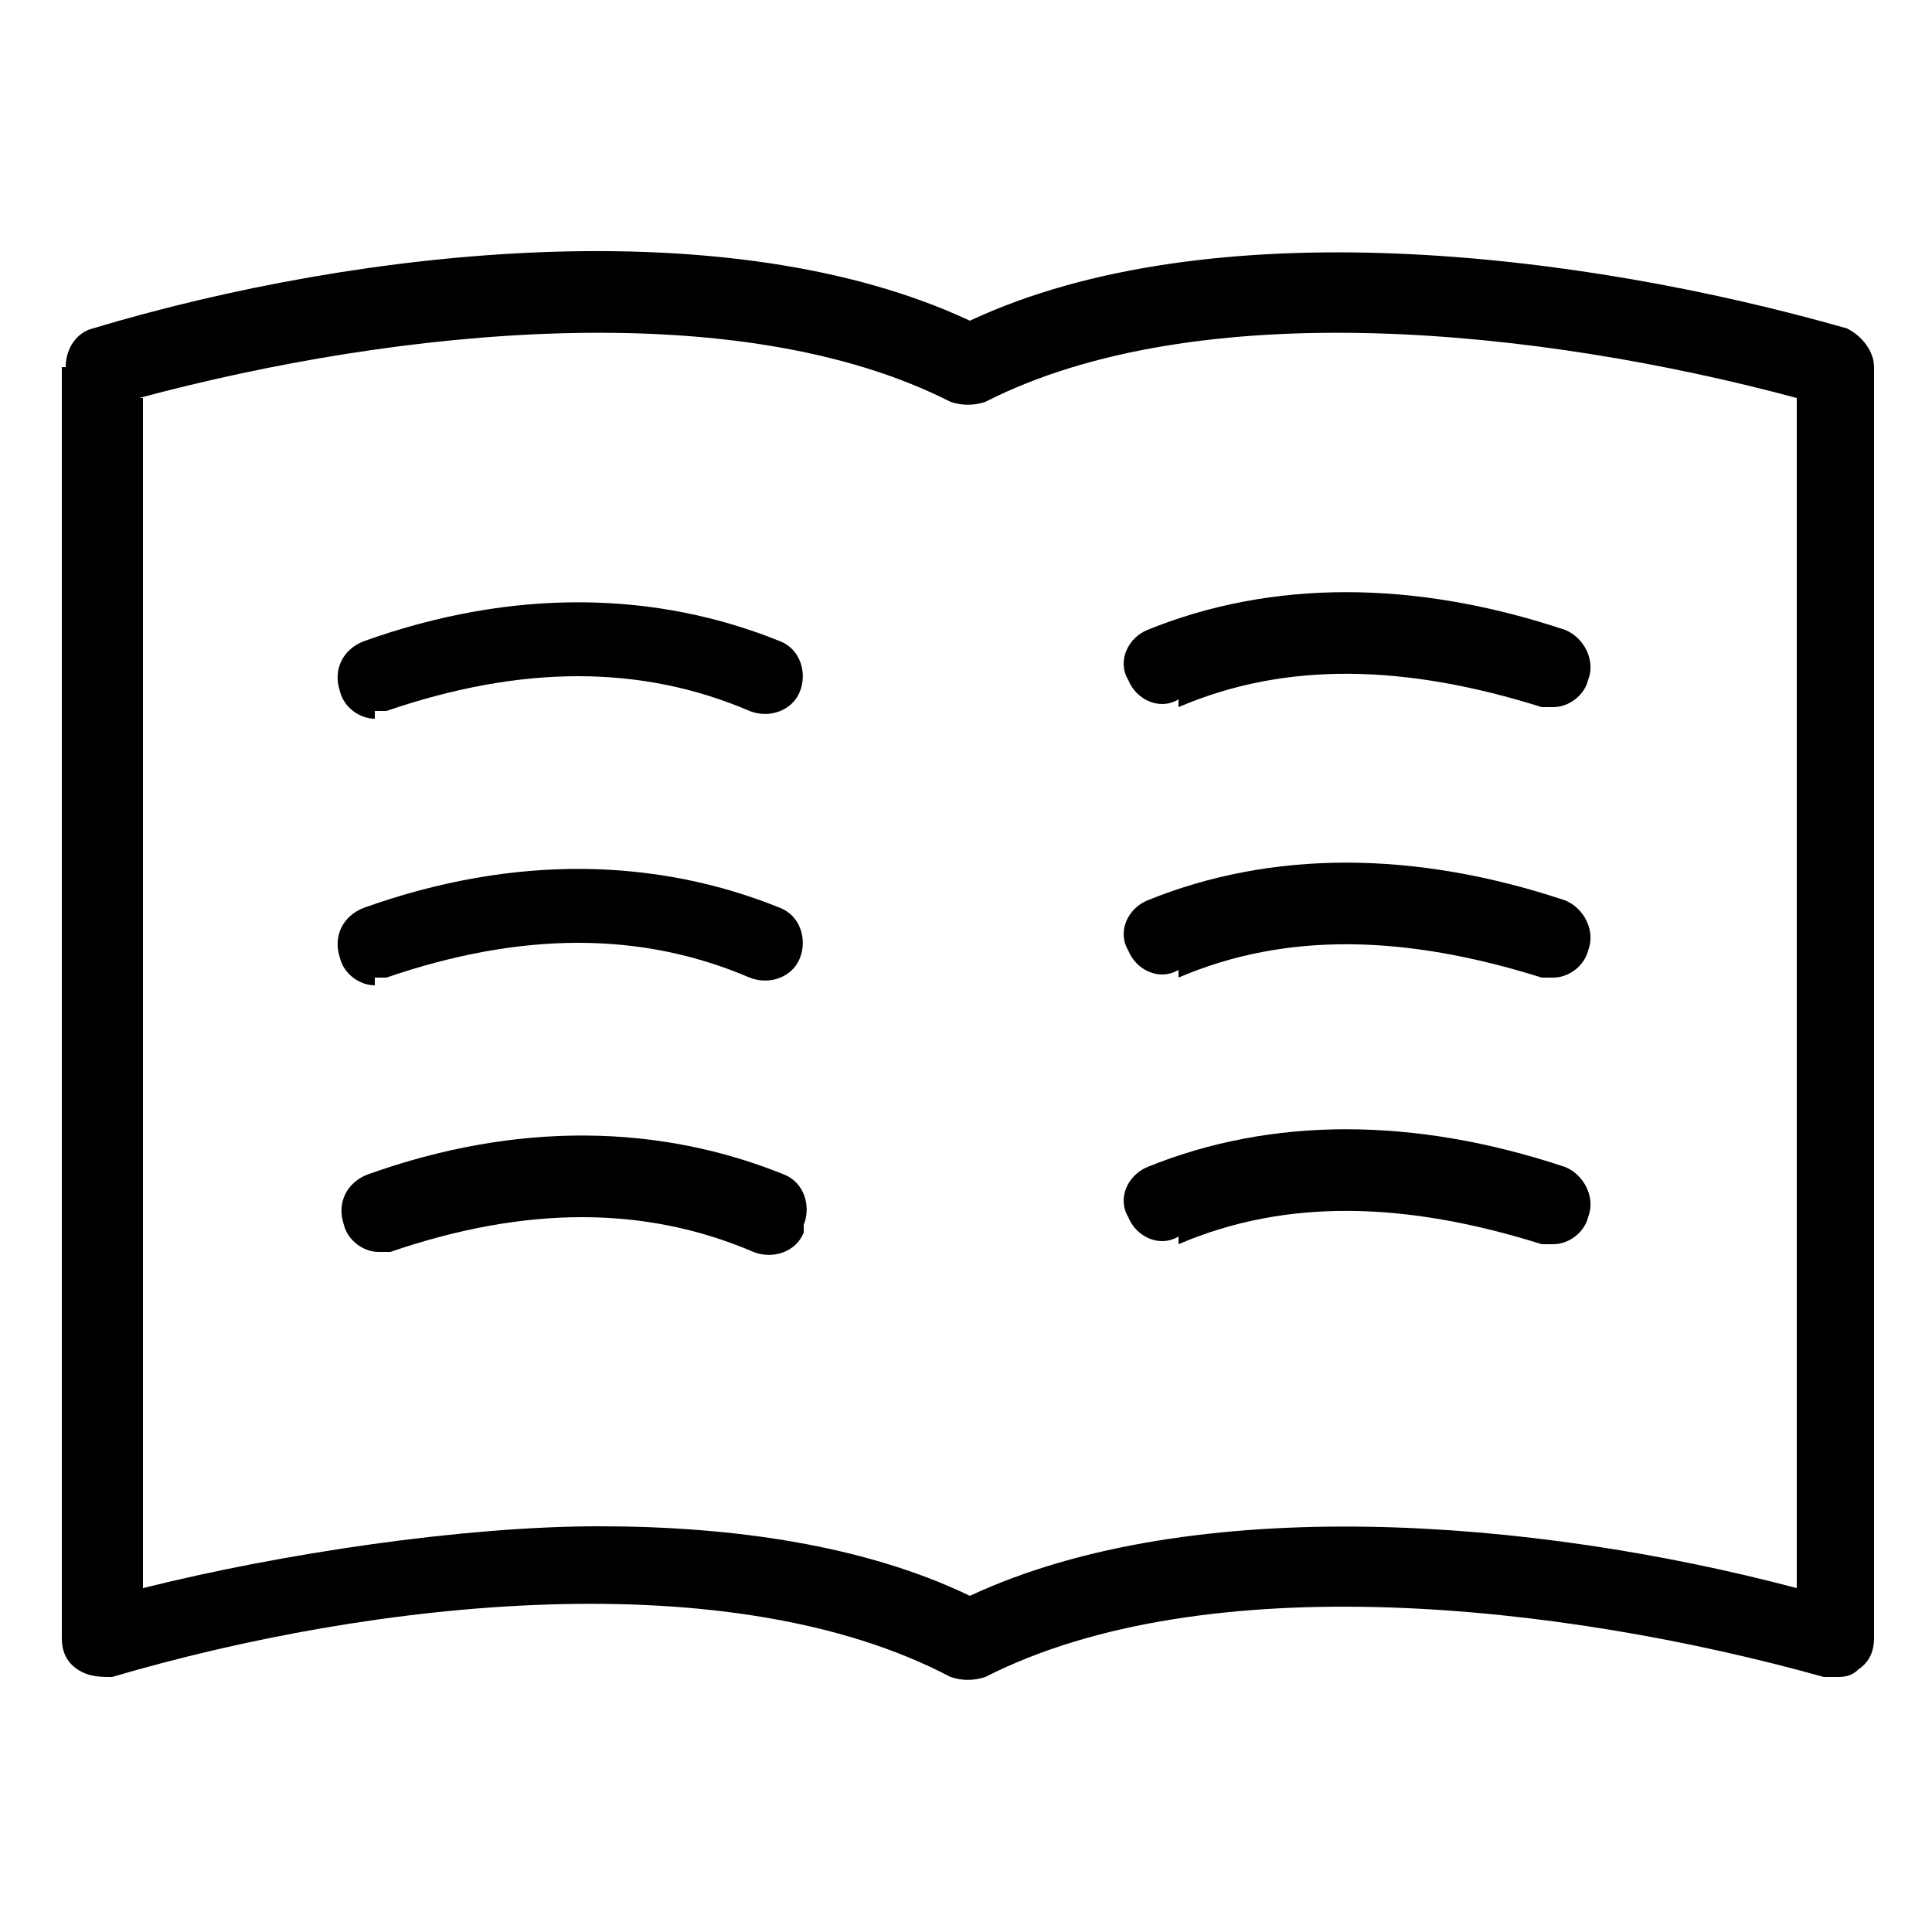
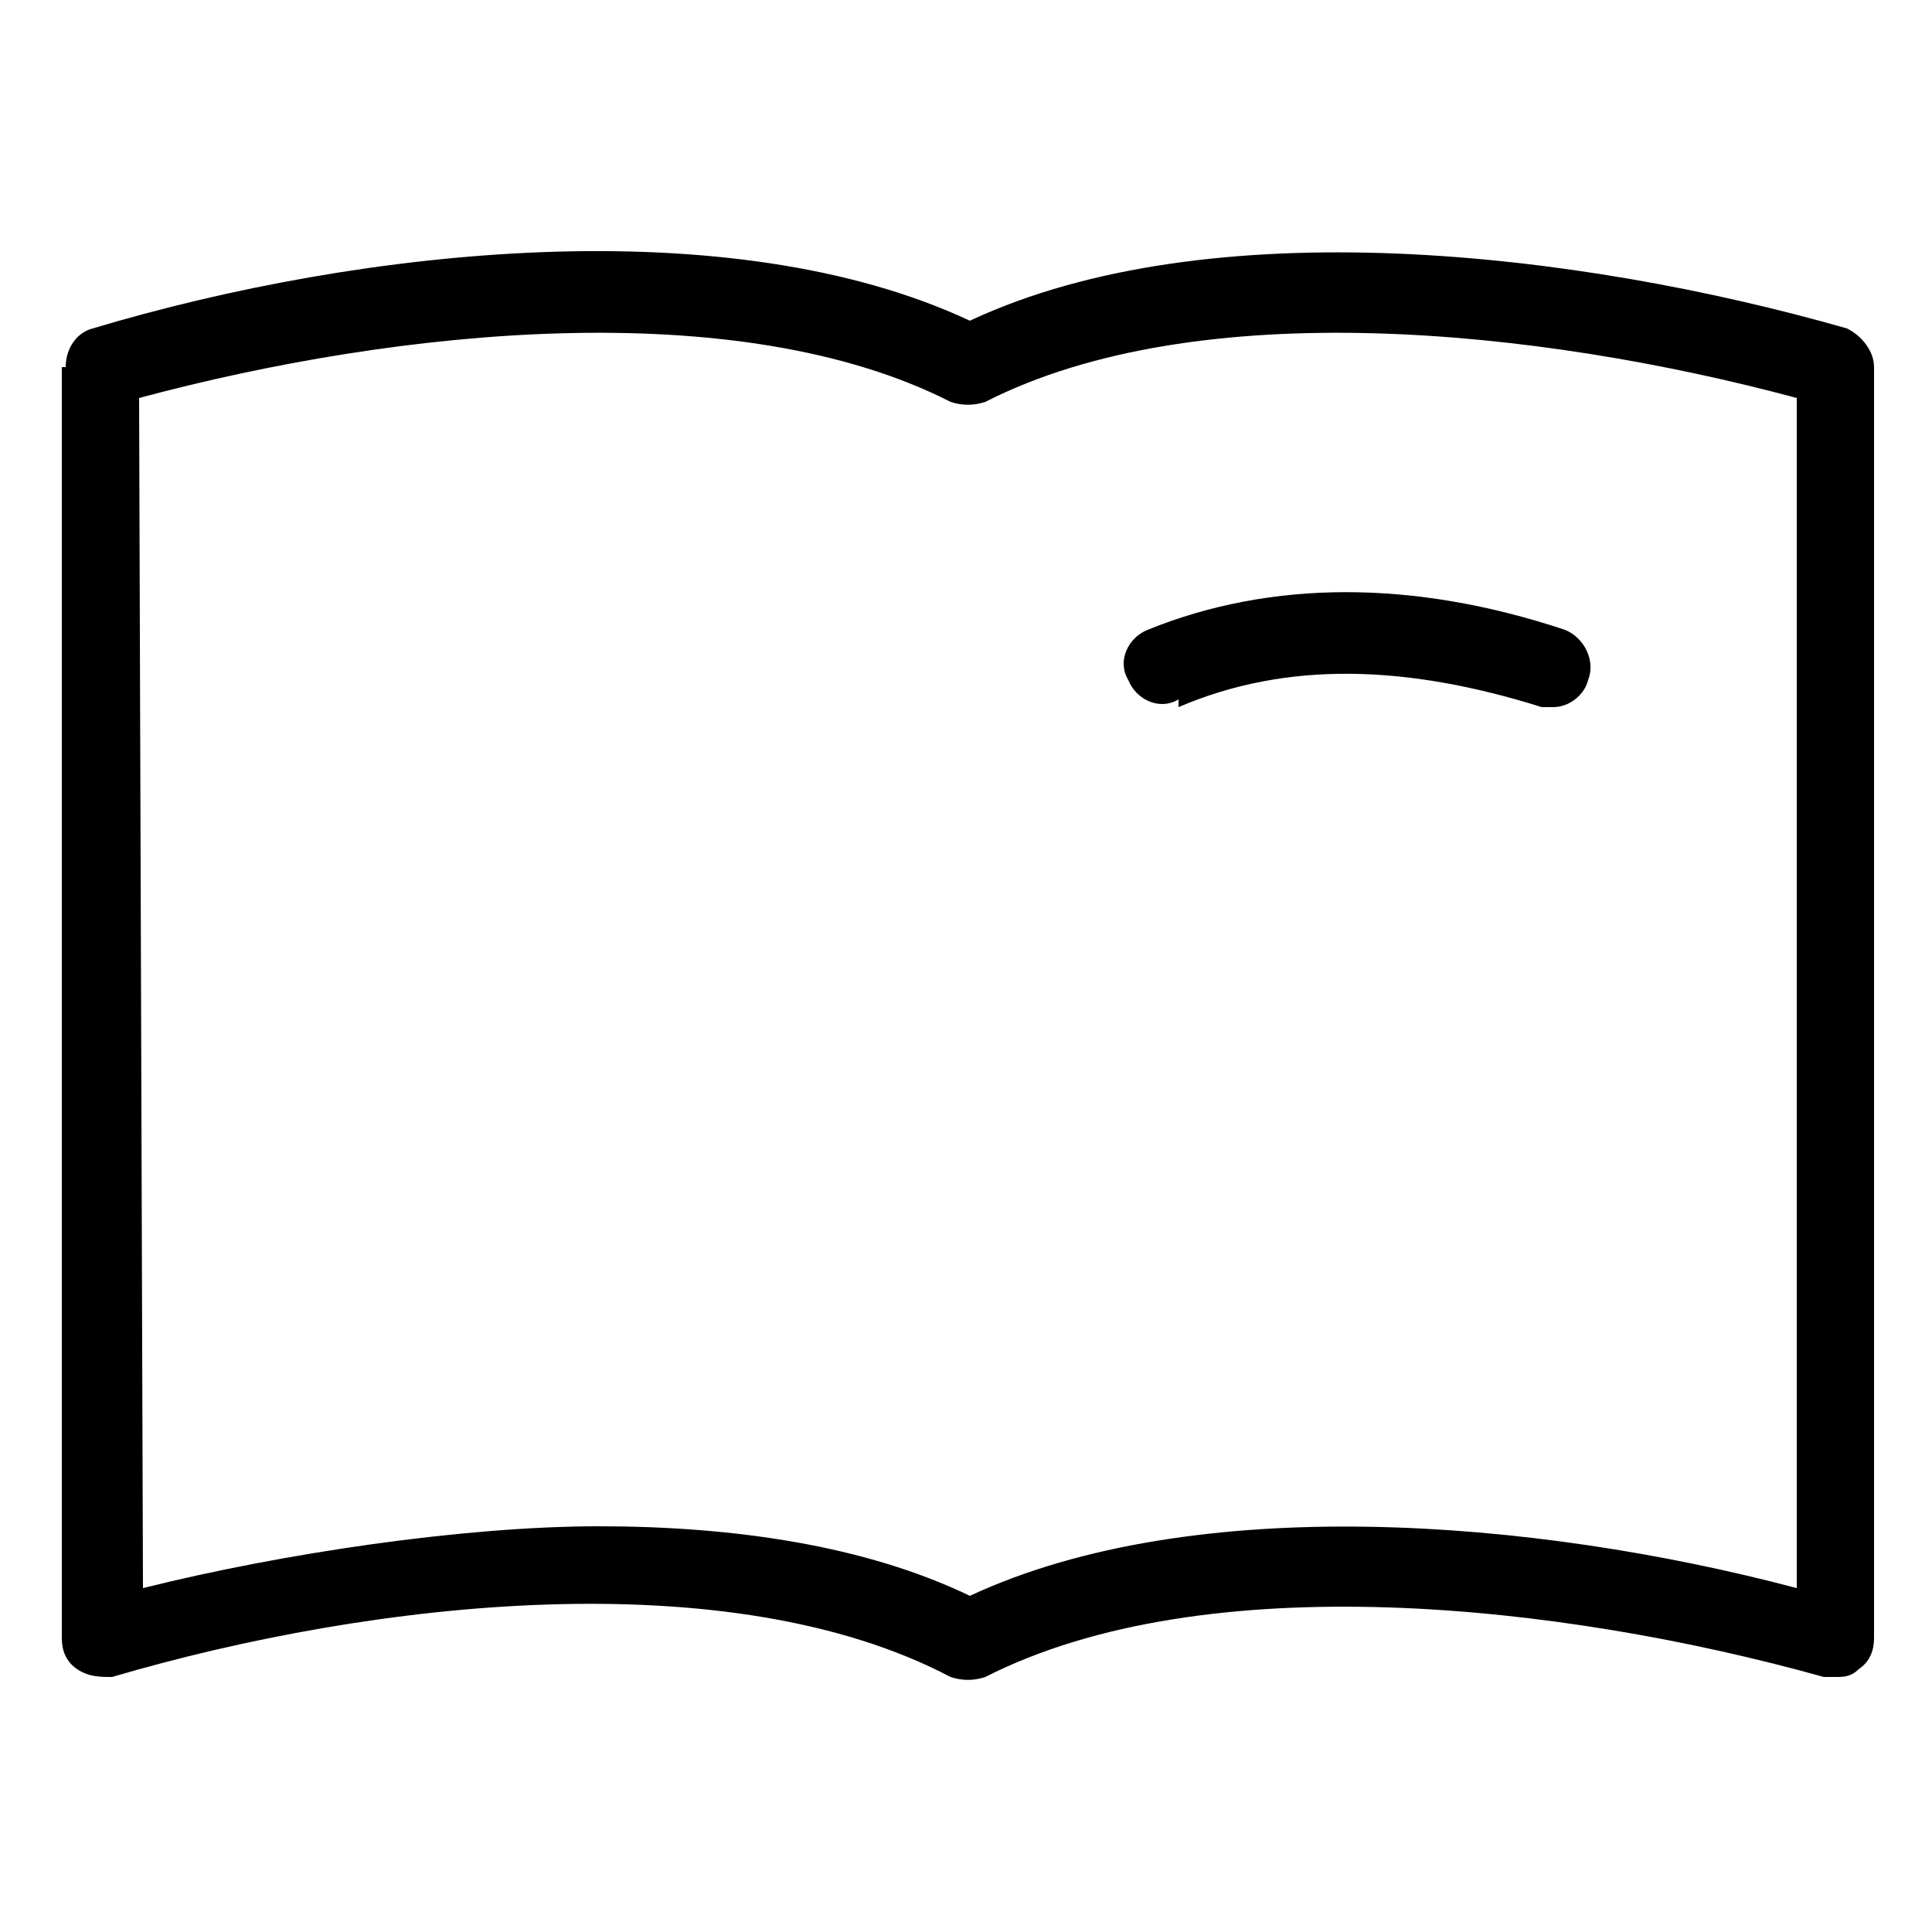
<svg xmlns="http://www.w3.org/2000/svg" id="_レイヤー_2" data-name="レイヤー 2" viewBox="0 0 50 50">
  <defs>
    <style>
      .cls-1 {
        fill: none;
      }

      .cls-1, .cls-2 {
        stroke-width: 0px;
      }
    </style>
  </defs>
  <g id="_レイヤー_1-2" data-name="レイヤー 1">
    <g>
      <g>
-         <path class="cls-2" d="M1.6,9.5v32.9c0,.3.1.6.4.8.3.2.6.2.9.2,6.8-2,16-3,21.7,0,.3.1.6.1.9,0,5.7-2.9,14.9-1.9,21.7,0,0,0,.2,0,.3,0,.2,0,.4,0,.6-.2.3-.2.4-.5.4-.8V9.5c0-.4-.3-.8-.7-1-7-2-16.5-3.1-22.7-.2-6.2-2.9-15.7-1.9-22.7.2-.4.1-.7.5-.7,1ZM3.6,10.3c6.7-1.8,15.5-2.7,21,.1.3.1.6.1.9,0,5.5-2.8,14.3-1.9,21-.1v30.8c-6.8-1.8-15.6-2.5-21.4.2-2.7-1.3-6.1-1.8-9.6-1.8s-8.2.7-11.8,1.6V10.3Z" />
-         <path class="cls-2" d="M9.7,18.4c.1,0,.2,0,.3,0,3.5-1.2,6.6-1.2,9.4,0,.5.2,1.1,0,1.3-.5.2-.5,0-1.1-.5-1.3-3.2-1.3-6.9-1.4-10.8,0-.5.2-.8.7-.6,1.3.1.4.5.7.9.7Z" />
-         <path class="cls-2" d="M9.7,25.3c.1,0,.2,0,.3,0,3.5-1.2,6.6-1.2,9.4,0,.5.2,1.1,0,1.3-.5.2-.5,0-1.1-.5-1.3-3.2-1.3-6.9-1.4-10.8,0-.5.2-.8.7-.6,1.3.1.4.5.7.9.7Z" />
-         <path class="cls-2" d="M20.8,31.7c.2-.5,0-1.1-.5-1.3-3.2-1.3-6.9-1.4-10.8,0-.5.2-.8.7-.6,1.3.1.4.5.7.9.7s.2,0,.3,0c3.5-1.2,6.6-1.2,9.4,0,.5.2,1.1,0,1.3-.5Z" />
+         <path class="cls-2" d="M1.6,9.5v32.9c0,.3.1.6.4.8.3.2.6.2.9.2,6.8-2,16-3,21.7,0,.3.1.6.1.9,0,5.7-2.9,14.9-1.9,21.7,0,0,0,.2,0,.3,0,.2,0,.4,0,.6-.2.3-.2.4-.5.4-.8V9.5c0-.4-.3-.8-.7-1-7-2-16.5-3.1-22.7-.2-6.2-2.9-15.7-1.9-22.7.2-.4.1-.7.5-.7,1ZM3.6,10.3c6.7-1.8,15.5-2.7,21,.1.3.1.6.1.9,0,5.5-2.8,14.3-1.9,21-.1v30.8c-6.8-1.8-15.6-2.5-21.4.2-2.7-1.3-6.1-1.8-9.6-1.8s-8.2.7-11.8,1.6Z" />
        <path class="cls-2" d="M30.5,18.3c2.8-1.2,5.9-1.1,9.4,0,.1,0,.2,0,.3,0,.4,0,.8-.3.9-.7.2-.5-.1-1.1-.6-1.3-3.9-1.3-7.6-1.3-10.8,0-.5.2-.8.8-.5,1.3.2.5.8.8,1.3.5Z" />
-         <path class="cls-2" d="M30.5,25.3c2.8-1.2,5.9-1.1,9.4,0,.1,0,.2,0,.3,0,.4,0,.8-.3.9-.7.2-.5-.1-1.1-.6-1.3-3.9-1.3-7.6-1.3-10.8,0-.5.2-.8.8-.5,1.3.2.5.8.8,1.3.5Z" />
-         <path class="cls-2" d="M30.5,32.2c2.8-1.2,5.9-1.1,9.4,0,.1,0,.2,0,.3,0,.4,0,.8-.3.9-.7.2-.5-.1-1.1-.6-1.3-3.9-1.3-7.6-1.3-10.8,0-.5.2-.8.8-.5,1.3.2.5.8.8,1.3.5Z" />
      </g>
      <rect class="cls-1" width="50" height="50" />
    </g>
  </g>
</svg>